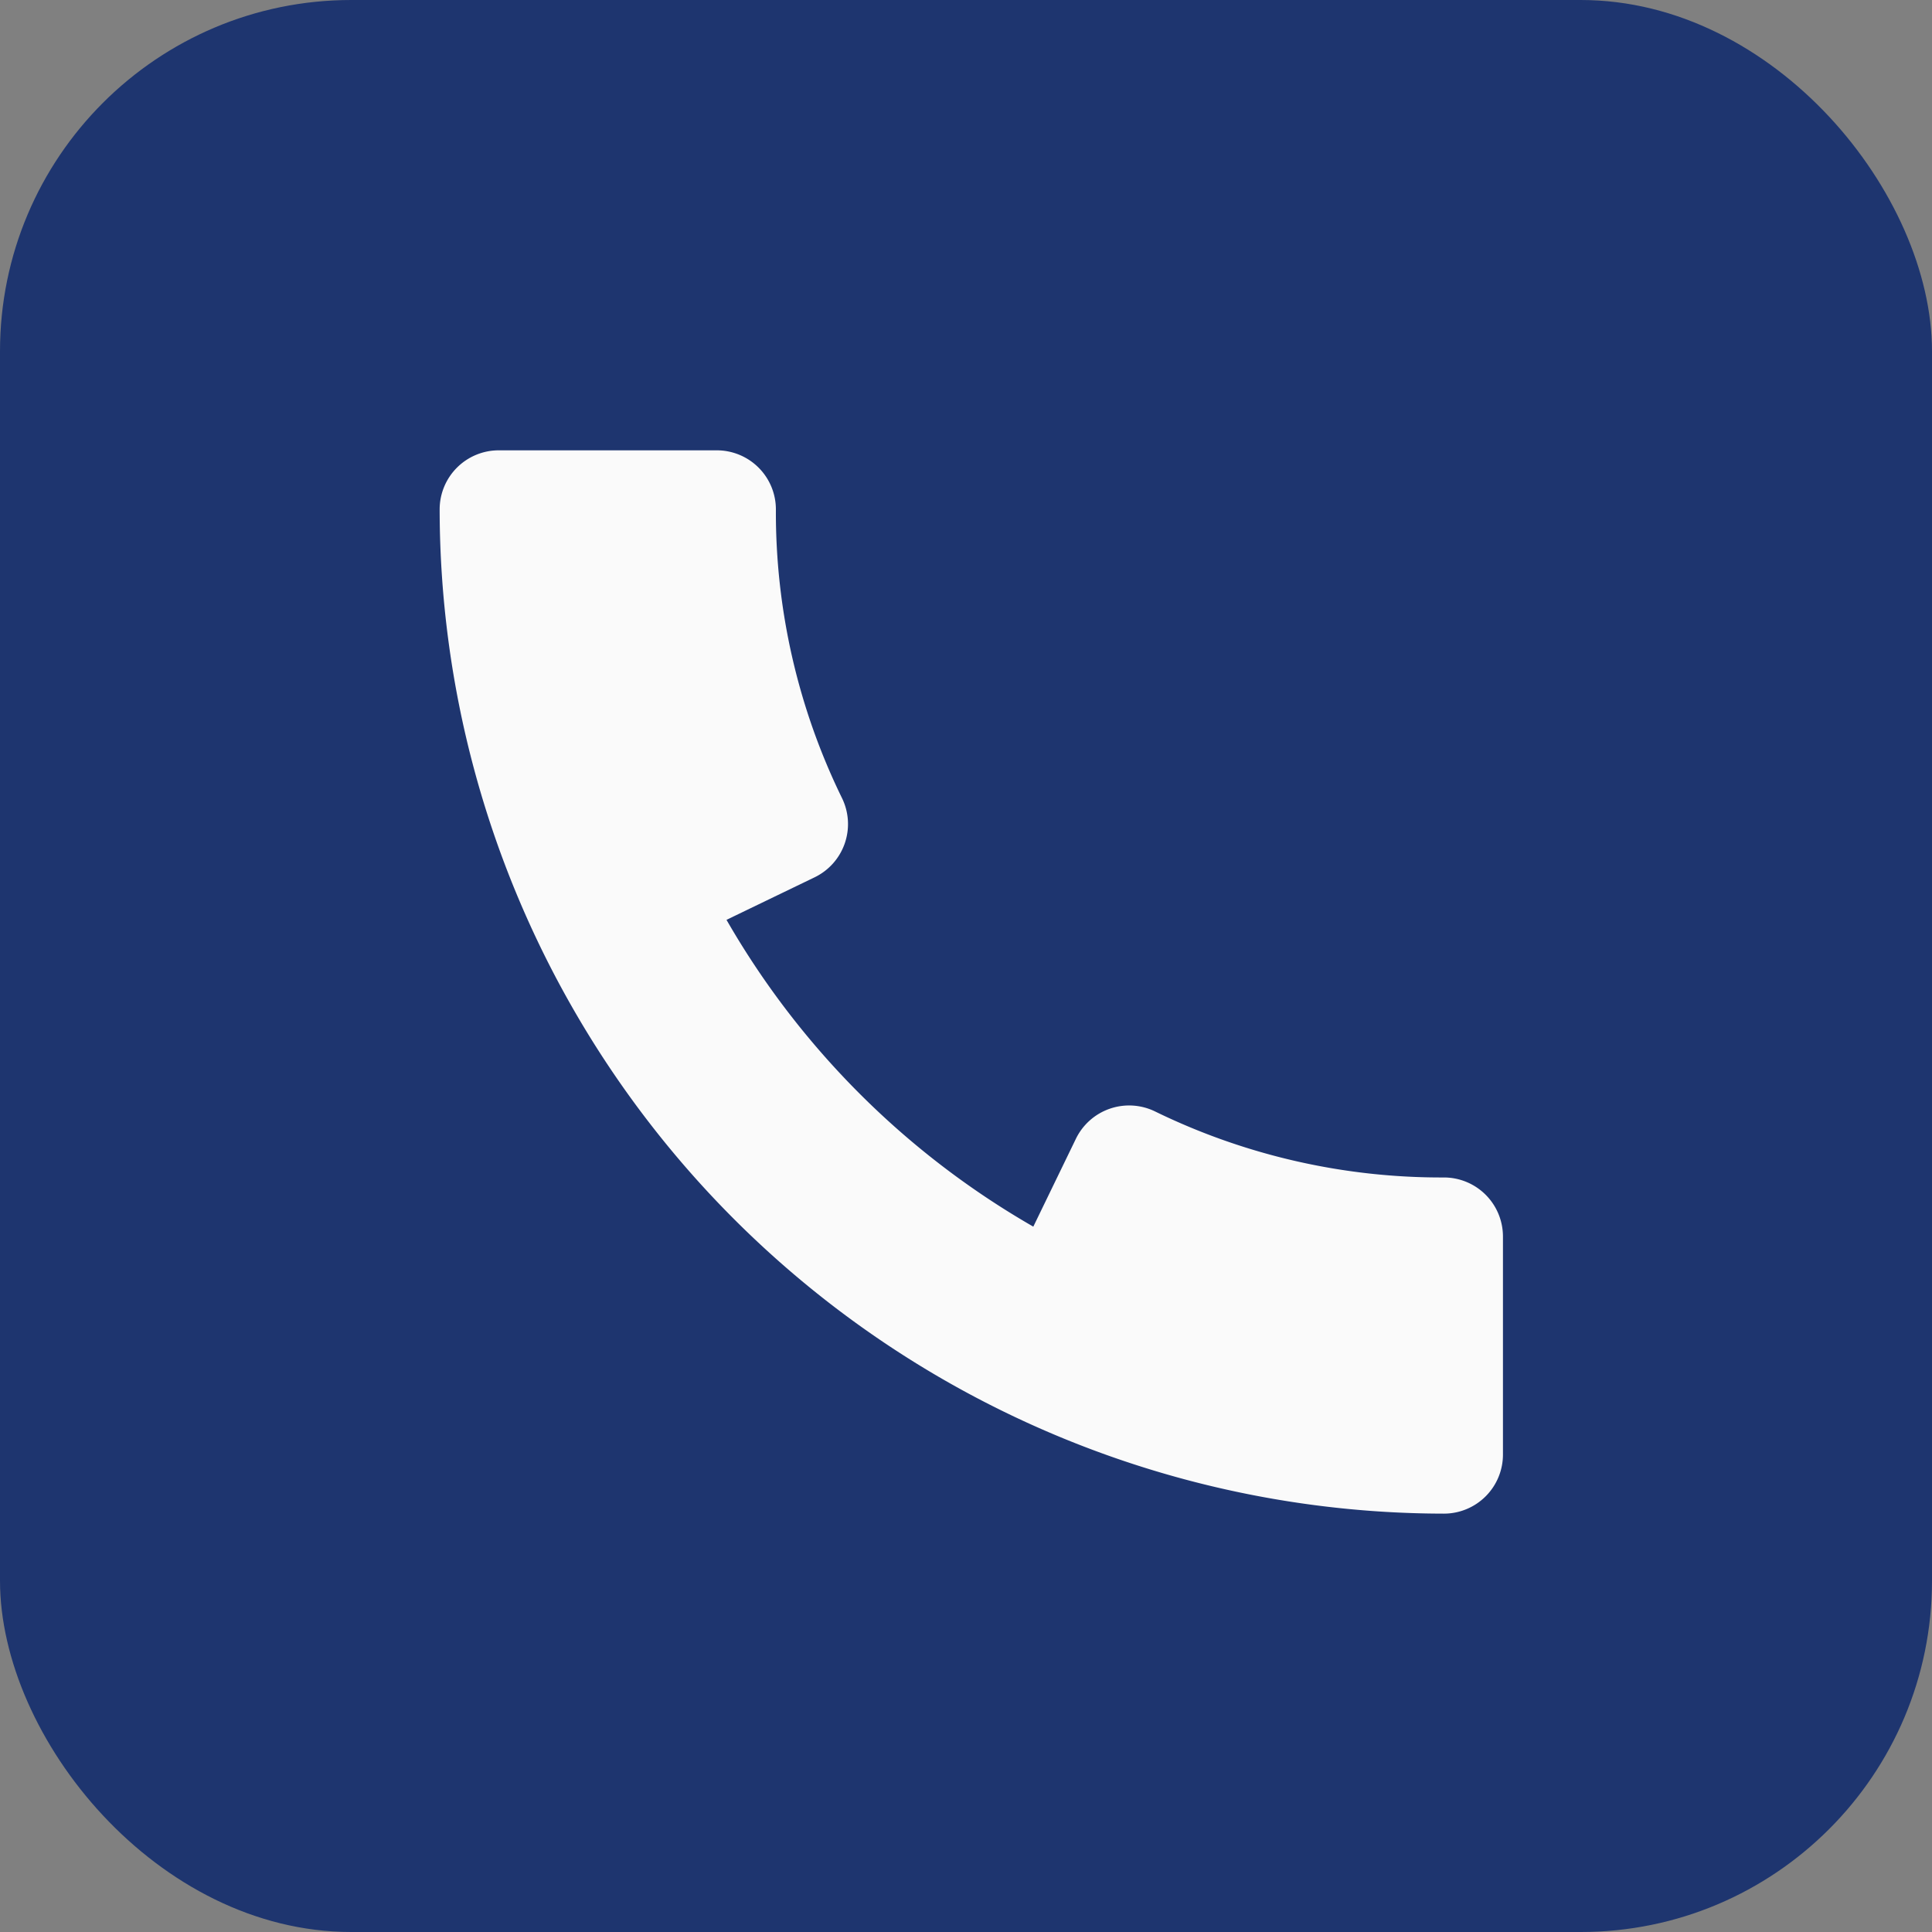
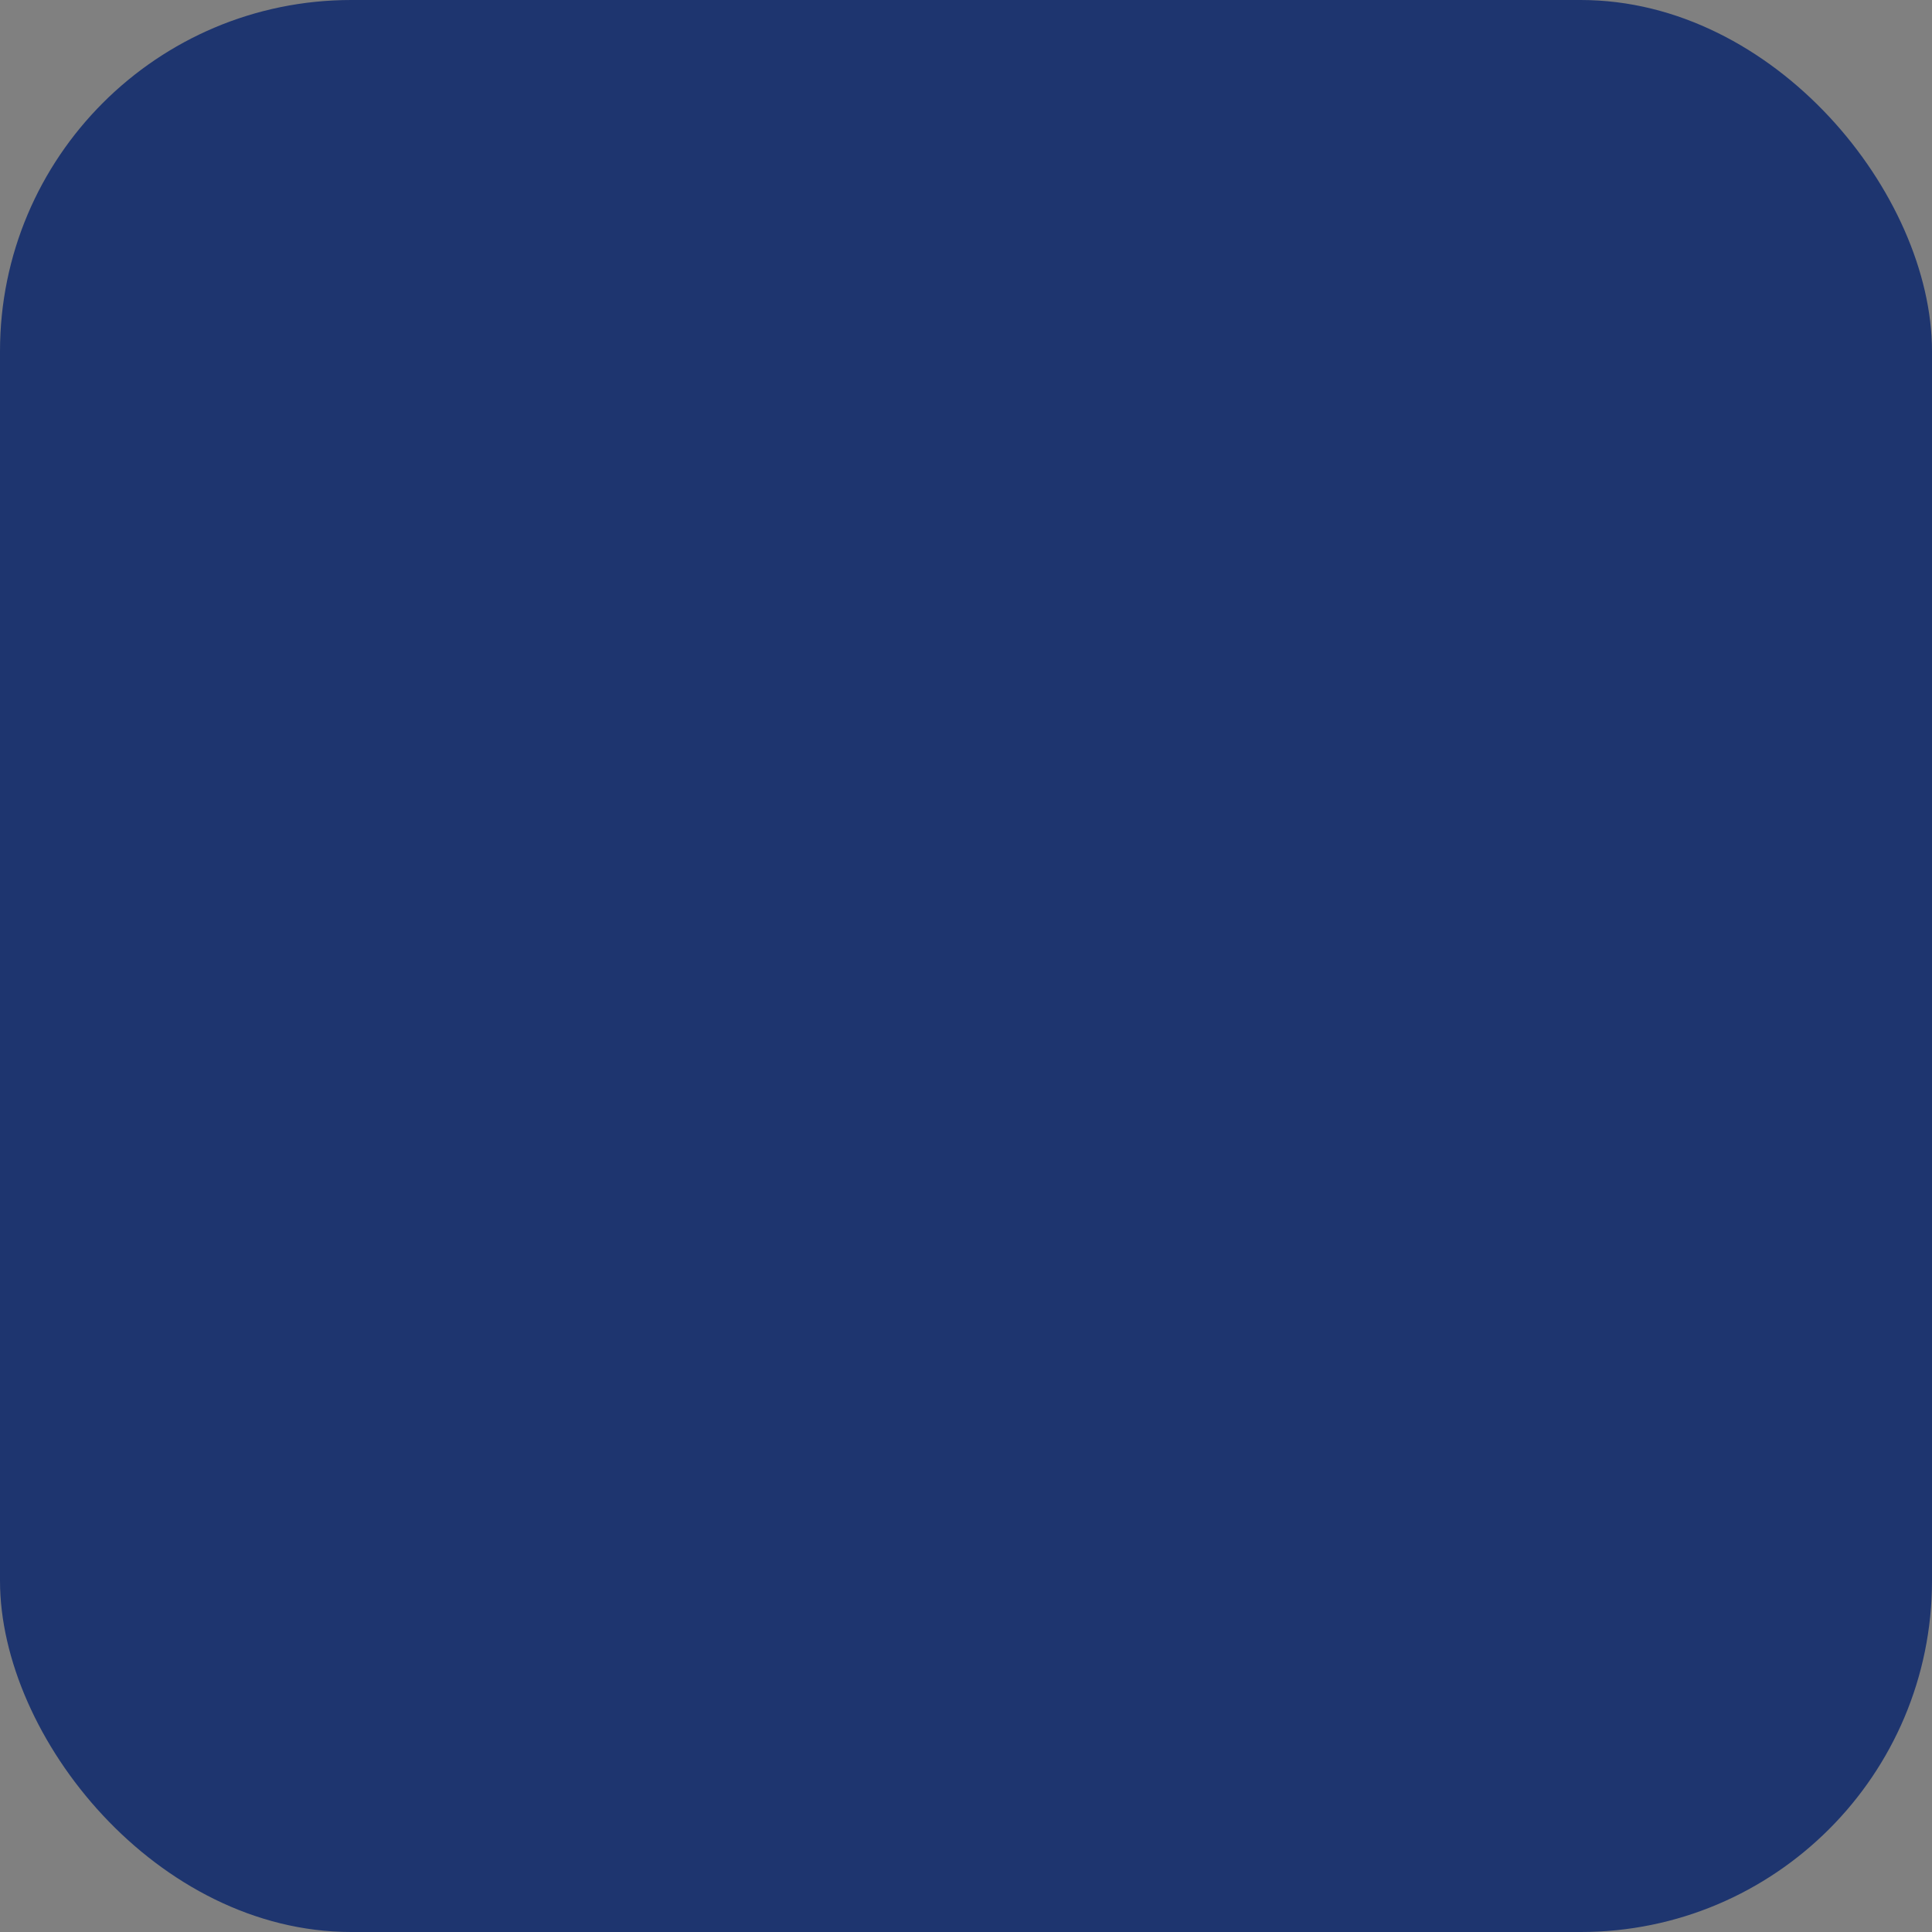
<svg xmlns="http://www.w3.org/2000/svg" width="55" height="55" viewBox="0 0 55 55">
  <rect x="0" y="0" width="55" height="55" fill="#808080" stroke="none" />
  <g id="Group_74" data-name="Group 74" transform="translate(0 0.304)">
    <rect id="Rectangle_23" data-name="Rectangle 23" width="55" height="55" rx="10" transform="translate(0 -0.304)" fill="#1e356f" />
-     <path id="Path_127" data-name="Path 127" d="M140.588,132.7a18.567,18.567,0,0,1-8.223-1.88,1.685,1.685,0,0,0-2.253.78L128.9,134.1a23.681,23.681,0,0,1-8.734-8.734l2.509-1.211a1.684,1.684,0,0,0,.78-2.253,18.5,18.5,0,0,1-1.883-8.223A1.682,1.682,0,0,0,119.89,112h-6.209A1.682,1.682,0,0,0,112,113.682a28.62,28.62,0,0,0,28.588,28.588,1.682,1.682,0,0,0,1.682-1.682v-6.209A1.682,1.682,0,0,0,140.588,132.7Z" transform="translate(-99.484 -99.484)" fill="#fafafa" />
  </g>
</svg>